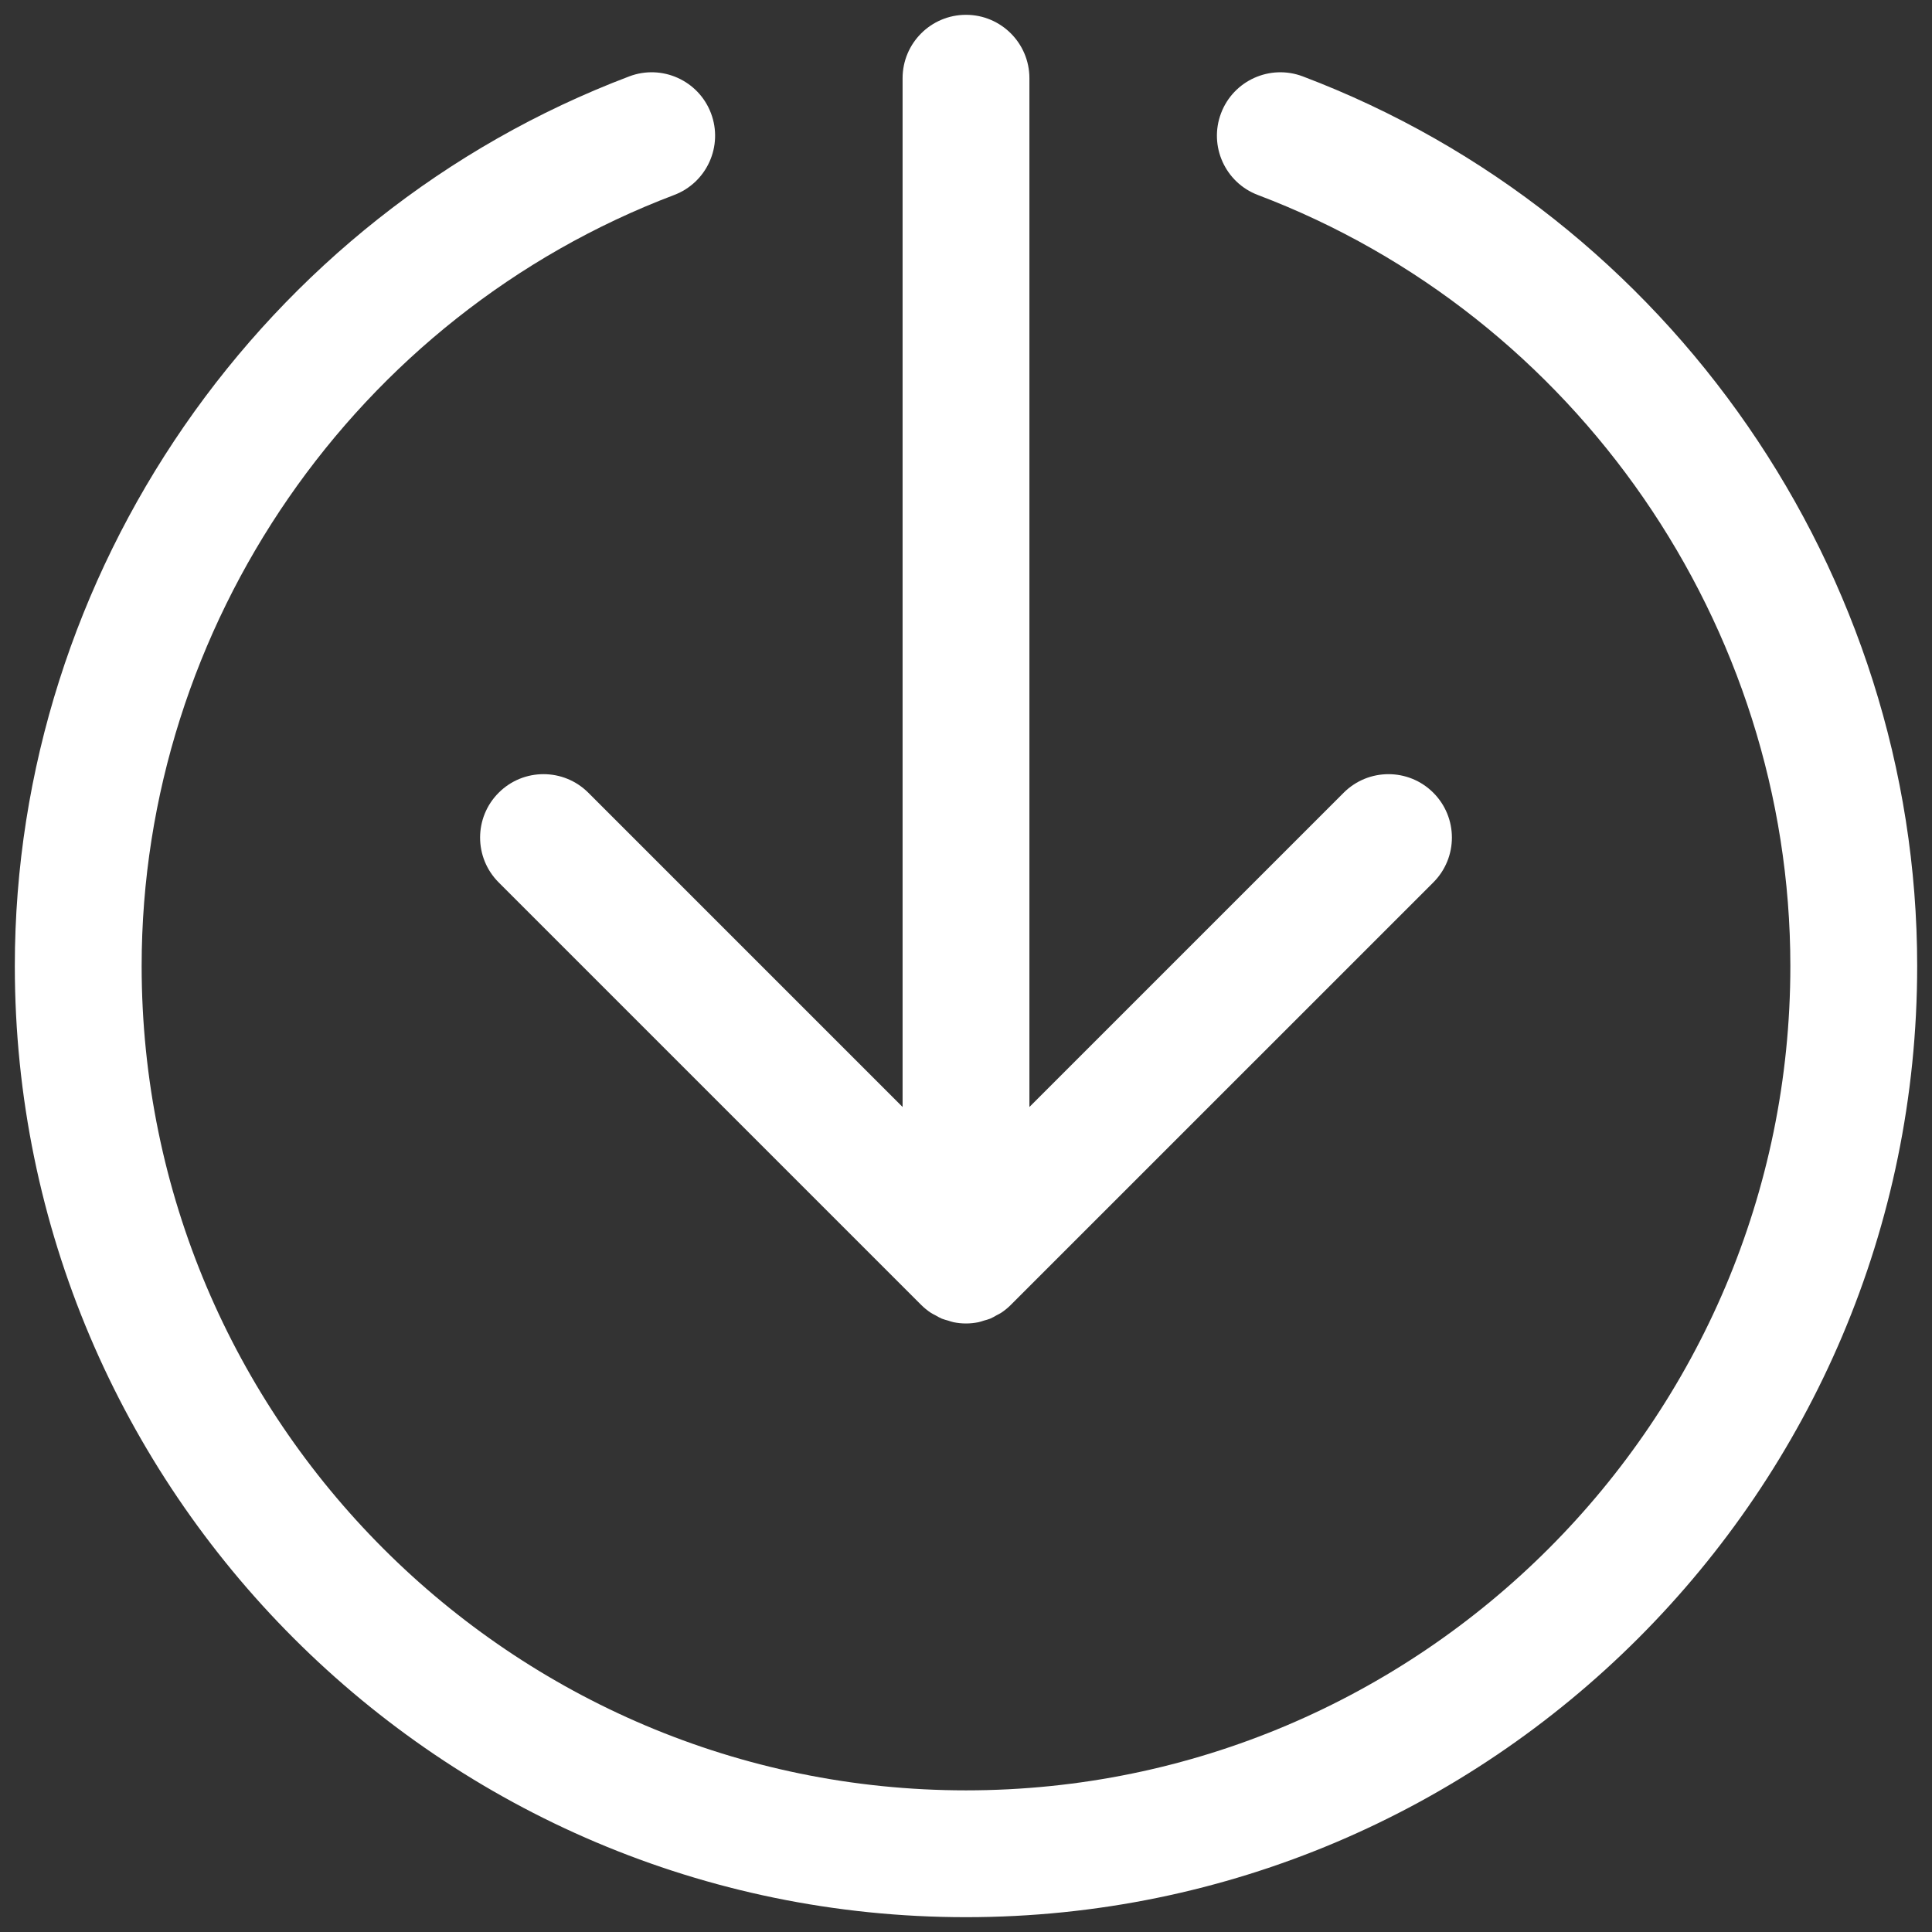
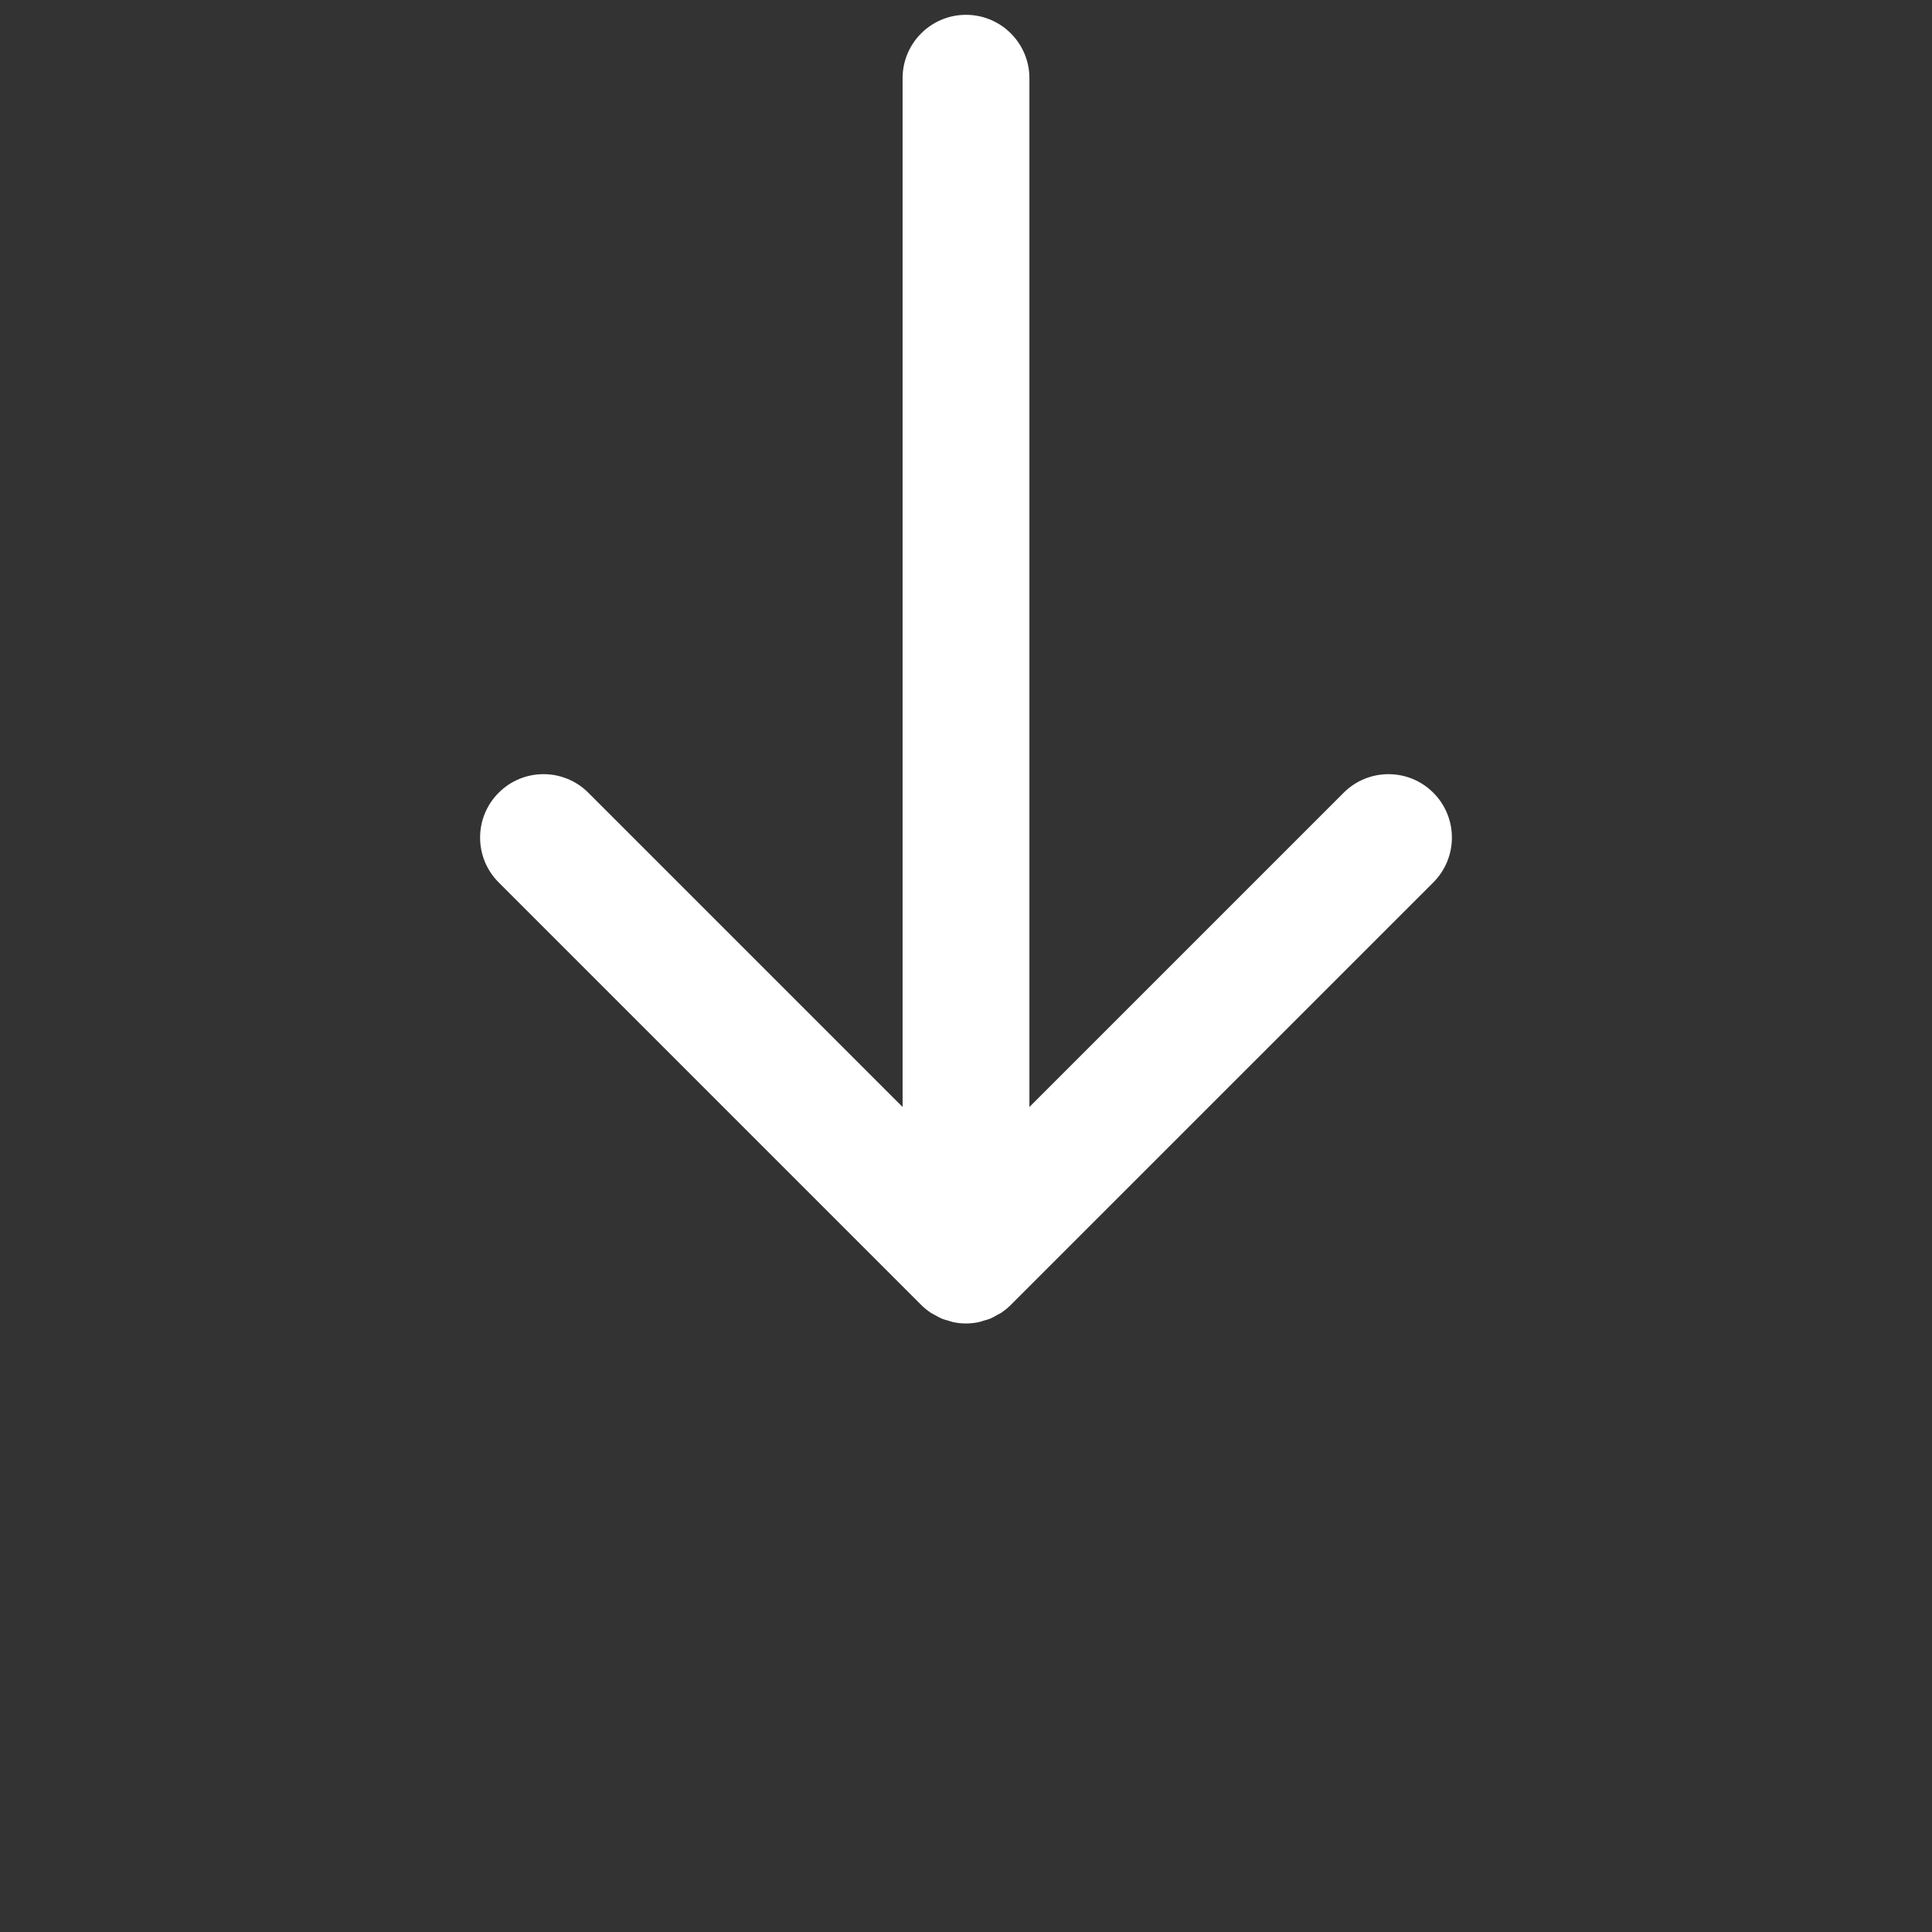
<svg xmlns="http://www.w3.org/2000/svg" version="1.1" width="256" height="256" viewBox="0 0 256 256" xml:space="preserve">
  <rect x="0" y="0" width="256" height="256" fill="#333333" stroke="none" />
  <g transform="translate(128 128) scale(0.72 0.72)" style="">
    <g style="stroke: none; stroke-width: 0; stroke-dasharray: none; stroke-linecap: butt; stroke-linejoin: miter; stroke-miterlimit: 10; fill: none; fill-rule: nonzero; opacity: 1;" transform="translate(-175.05 -175.05) scale(3.89 3.89)">
      <path d="M 67.109 36.803 c -1.172 -1.172 -3.07 -1.171 -4.242 0 L 48 51.67 V 3 c 0 -1.657 -1.343 -3 -3 -3 c -1.657 0 -3 1.343 -3 3 v 48.67 L 27.133 36.803 c -1.171 -1.172 -3.071 -1.172 -4.242 0 c -1.172 1.171 -1.172 3.071 0 4.242 L 42.876 61.03 c 0.14 0.141 0.295 0.266 0.461 0.377 c 0.071 0.047 0.148 0.08 0.222 0.121 c 0.097 0.054 0.191 0.112 0.294 0.155 c 0.098 0.04 0.199 0.063 0.3 0.093 c 0.087 0.026 0.17 0.059 0.26 0.077 c 0.194 0.039 0.39 0.059 0.587 0.059 c 0.197 0 0.393 -0.021 0.587 -0.059 c 0.092 -0.018 0.178 -0.053 0.267 -0.079 c 0.098 -0.029 0.197 -0.051 0.292 -0.091 c 0.108 -0.045 0.206 -0.105 0.307 -0.162 c 0.069 -0.039 0.142 -0.069 0.208 -0.113 c 0.167 -0.111 0.322 -0.237 0.463 -0.379 l 19.984 -19.983 C 68.281 39.874 68.281 37.975 67.109 36.803 z" style="stroke: none; stroke-width: 1; stroke-dasharray: none; stroke-linecap: butt; stroke-linejoin: miter; stroke-miterlimit: 10; fill: #FFF; fill-rule: nonzero; opacity: 1;" transform=" matrix(1 0 0 1 0 0) " stroke-linecap="round" />
-       <path d="M 45 90 C 20.187 90 0 69.813 0 45 C 0 26.412 11.681 9.498 29.067 2.913 c 1.549 -0.587 3.281 0.194 3.868 1.743 s -0.193 3.281 -1.743 3.868 C 16.124 14.231 6 28.89 6 45 c 0 21.505 17.495 39 39 39 s 39 -17.495 39 -39 c 0 -16.11 -10.124 -30.769 -25.191 -36.476 c -1.55 -0.587 -2.33 -2.319 -1.743 -3.868 c 0.586 -1.549 2.317 -2.329 3.868 -1.743 C 78.319 9.499 90 26.412 90 45 C 90 69.813 69.813 90 45 90 z" style="stroke: none; stroke-width: 1; stroke-dasharray: none; stroke-linecap: butt; stroke-linejoin: miter; stroke-miterlimit: 10; fill: #FFF; fill-rule: nonzero; opacity: 1;" transform=" matrix(1 0 0 1 0 0) " stroke-linecap="round" />
    </g>
  </g>
</svg>